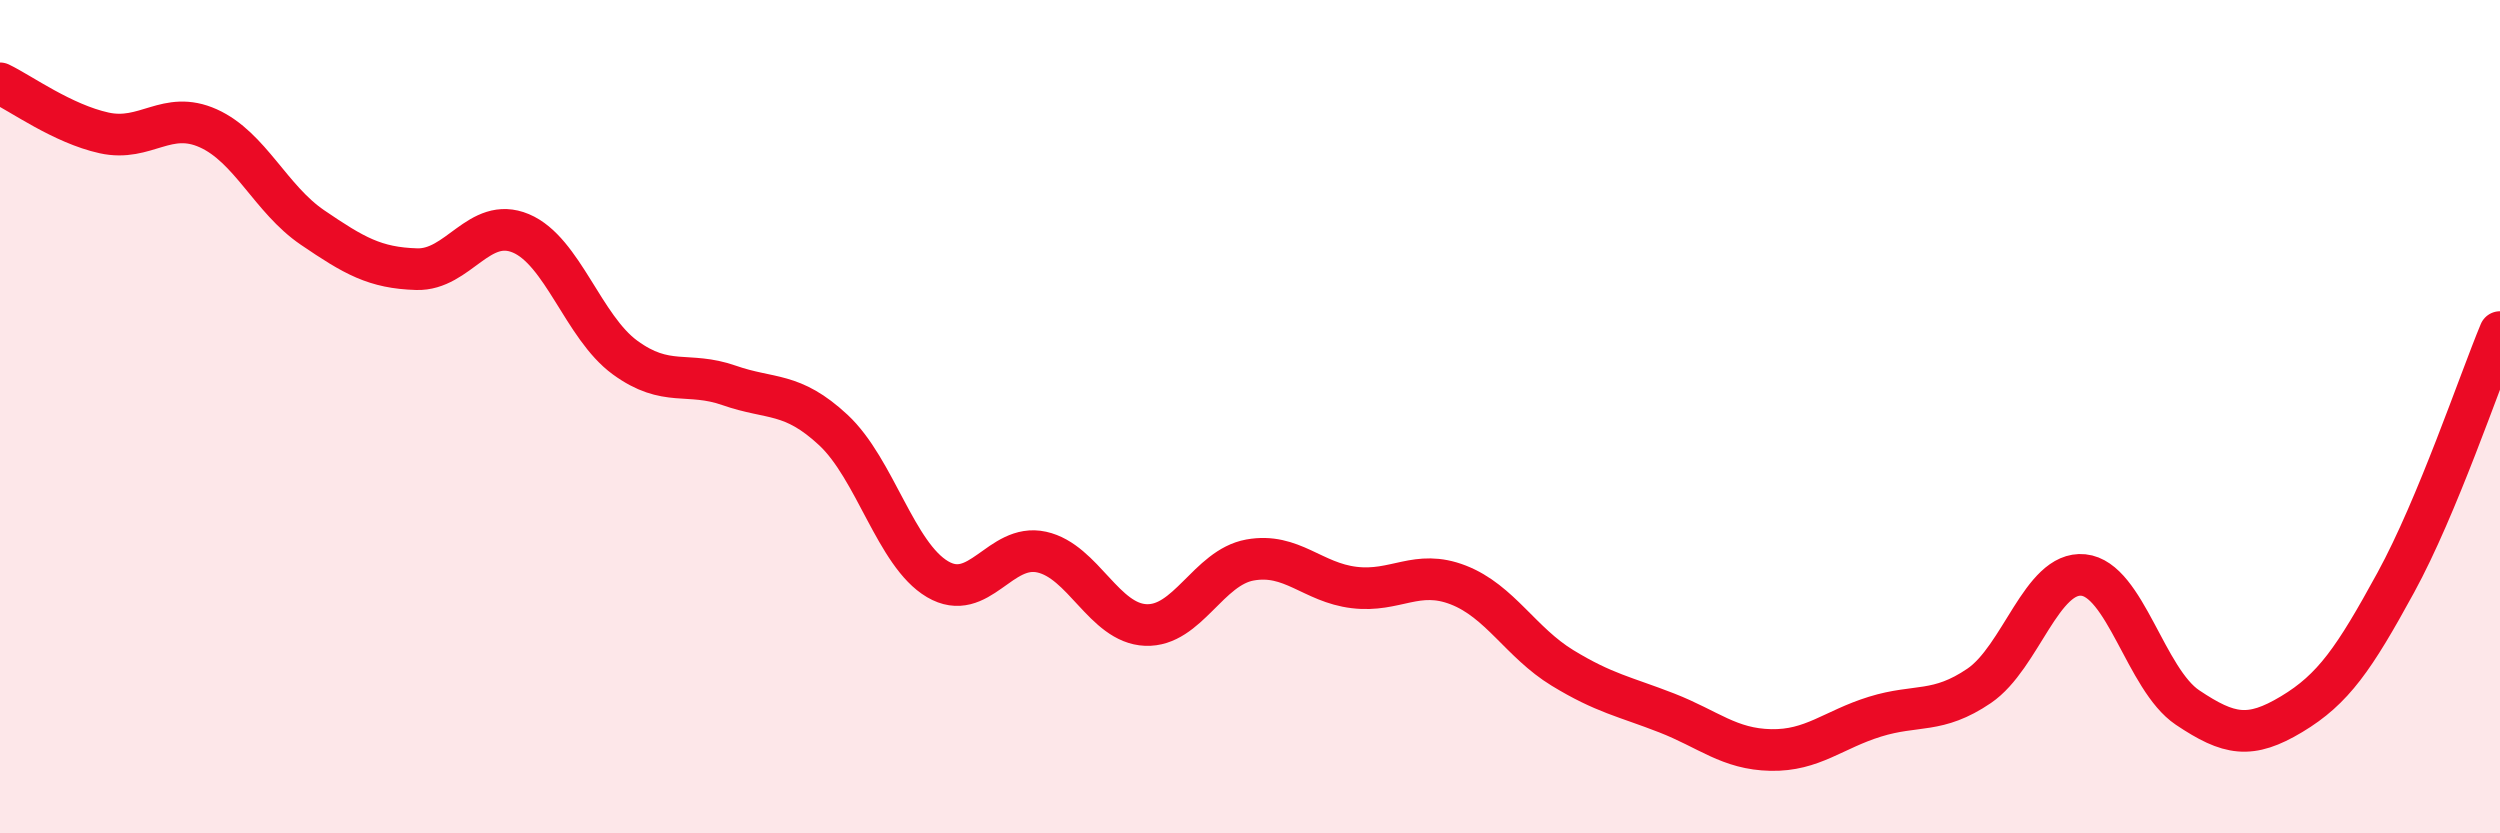
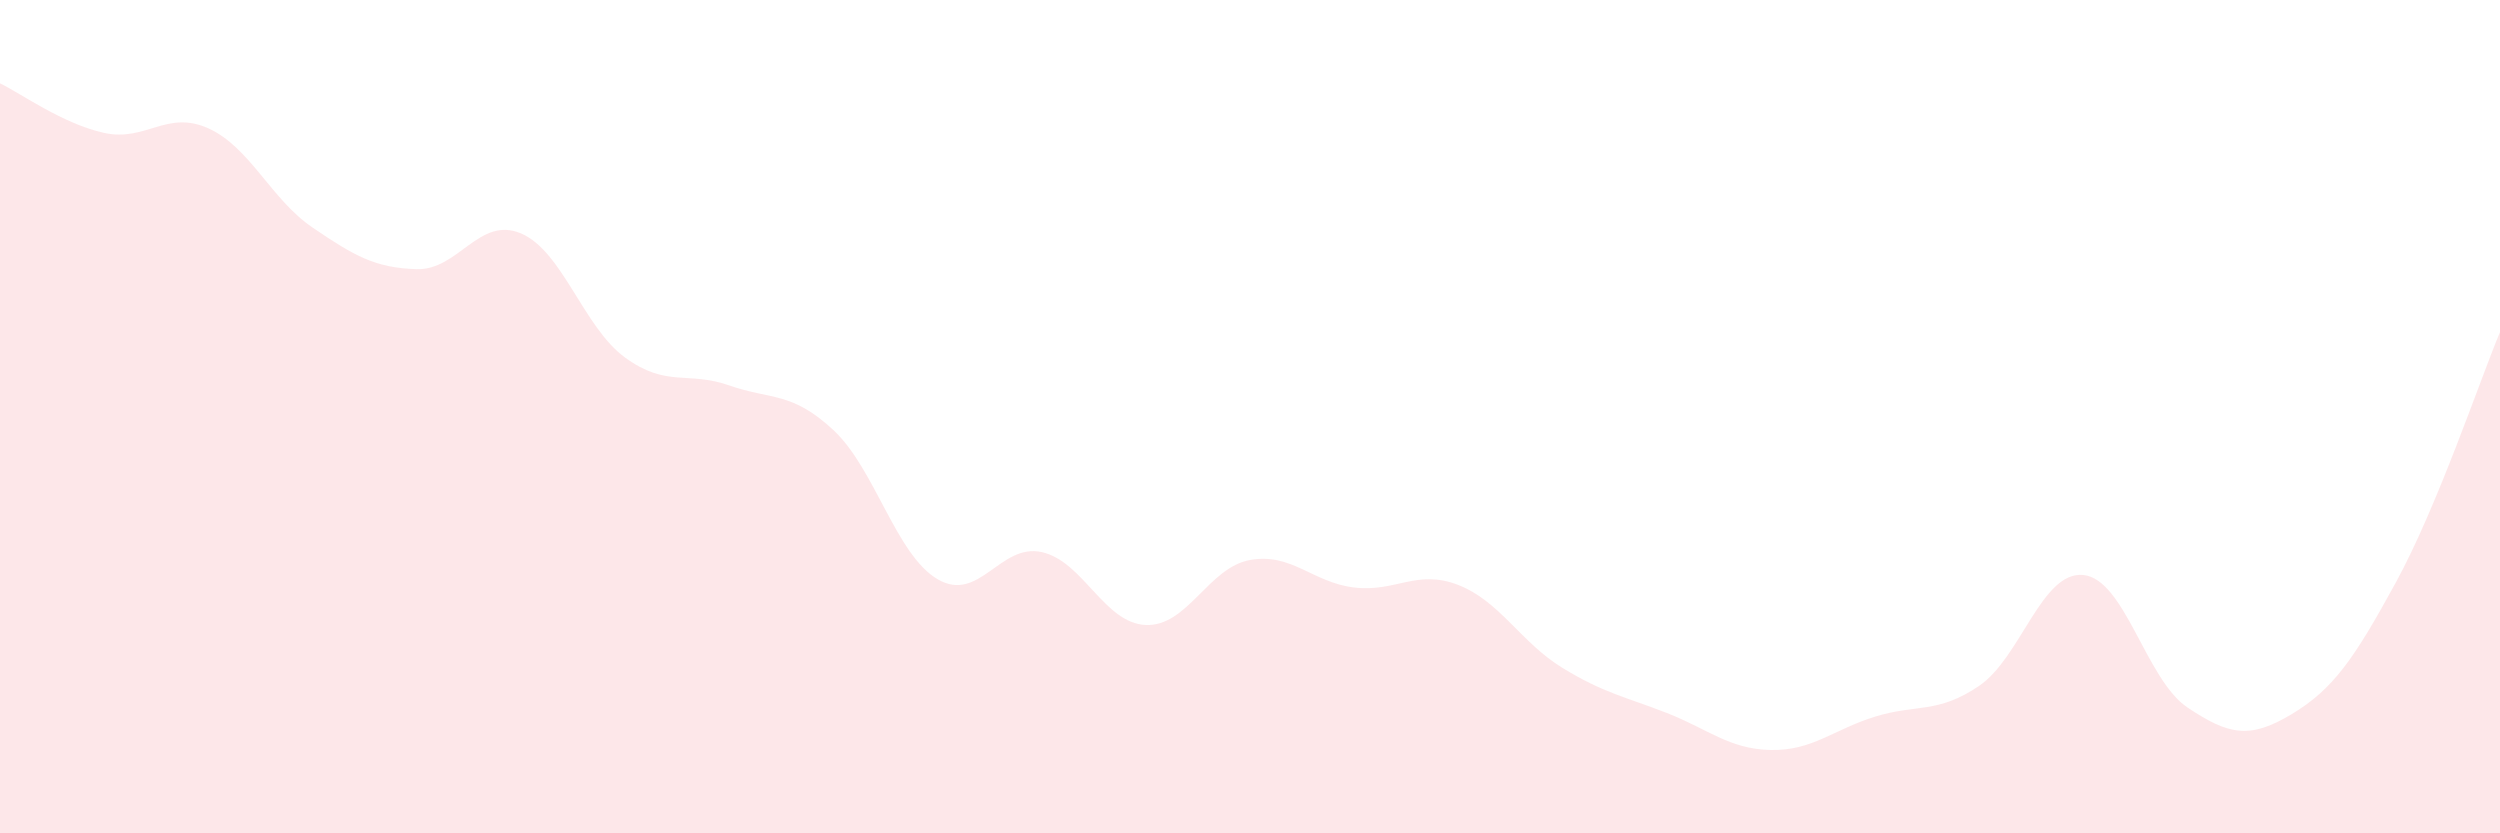
<svg xmlns="http://www.w3.org/2000/svg" width="60" height="20" viewBox="0 0 60 20">
  <path d="M 0,2 C 0.5,2.24 1.5,2.97 2.5,3.19 C 3.5,3.41 4,2.63 5,3.08 C 6,3.53 6.5,4.78 7.5,5.46 C 8.5,6.14 9,6.43 10,6.46 C 11,6.49 11.5,5.18 12.5,5.6 C 13.5,6.02 14,7.85 15,8.58 C 16,9.31 16.5,8.9 17.5,9.25 C 18.5,9.6 19,9.39 20,10.32 C 21,11.25 21.5,13.31 22.5,13.9 C 23.5,14.49 24,13.03 25,13.25 C 26,13.47 26.5,14.96 27.5,15 C 28.5,15.04 29,13.62 30,13.44 C 31,13.26 31.5,13.98 32.5,14.1 C 33.5,14.22 34,13.65 35,14.04 C 36,14.43 36.5,15.42 37.5,16.03 C 38.5,16.64 39,16.72 40,17.11 C 41,17.5 41.5,17.98 42.5,18 C 43.5,18.02 44,17.51 45,17.2 C 46,16.89 46.5,17.14 47.5,16.46 C 48.5,15.78 49,13.7 50,13.8 C 51,13.9 51.5,16.31 52.5,16.98 C 53.5,17.65 54,17.74 55,17.14 C 56,16.54 56.5,15.81 57.5,13.98 C 58.5,12.15 59.5,9.17 60,7.97L60 20L0 20Z" fill="#EB0A25" opacity="0.1" stroke-linecap="round" stroke-linejoin="round" />
-   <path d="M 0,2 C 0.5,2.24 1.5,2.97 2.5,3.19 C 3.5,3.41 4,2.63 5,3.08 C 6,3.53 6.5,4.78 7.5,5.46 C 8.5,6.14 9,6.43 10,6.46 C 11,6.49 11.5,5.18 12.5,5.6 C 13.5,6.02 14,7.85 15,8.58 C 16,9.31 16.5,8.9 17.5,9.25 C 18.5,9.6 19,9.39 20,10.32 C 21,11.25 21.5,13.31 22.5,13.9 C 23.5,14.49 24,13.03 25,13.25 C 26,13.47 26.5,14.96 27.5,15 C 28.5,15.04 29,13.62 30,13.44 C 31,13.26 31.5,13.98 32.5,14.1 C 33.5,14.22 34,13.65 35,14.04 C 36,14.43 36.5,15.42 37.5,16.03 C 38.5,16.64 39,16.72 40,17.11 C 41,17.5 41.5,17.98 42.5,18 C 43.5,18.02 44,17.51 45,17.2 C 46,16.89 46.5,17.14 47.5,16.46 C 48.5,15.78 49,13.7 50,13.8 C 51,13.9 51.5,16.31 52.5,16.98 C 53.5,17.65 54,17.74 55,17.14 C 56,16.54 56.5,15.81 57.5,13.98 C 58.5,12.15 59.5,9.17 60,7.97" stroke="#EB0A25" stroke-width="1" fill="none" stroke-linecap="round" stroke-linejoin="round" />
</svg>